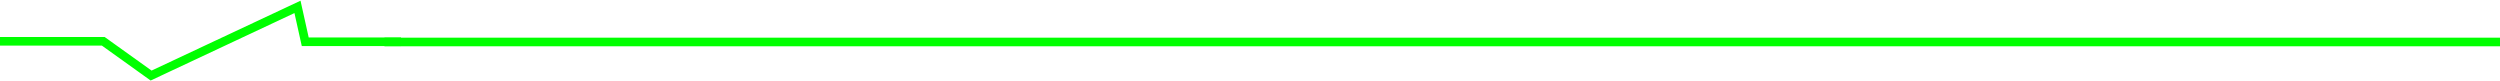
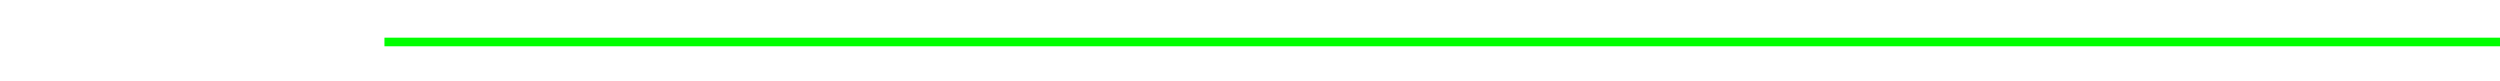
<svg xmlns="http://www.w3.org/2000/svg" version="1.1" viewBox="0 0 1161.4 37.7">
  <defs>
    <style>
      .cls-1 {
        stroke: lime;
        stroke-width: 4px;
      }

      .cls-1, .cls-2 {
        fill: none;
      }

      .cls-3 {
        clip-path: url(#clippath);
      }
    </style>
    <clipPath id="clippath">
-       <rect class="cls-2" x="-975.1" y="0" width="1161.4" height="37.7" />
-     </clipPath>
+       </clipPath>
  </defs>
  <g>
    <g id="Layer_1">
      <g id="Group_418">
        <g class="cls-3">
          <g id="Group_419">
            <g id="Group_418-2">
-               <path id="Path_161" class="cls-1" d="M0,19.2h48s22.2,15.9,22.2,15.9L138.2,3.2l3.6,16.2h44.5" />
-             </g>
+               </g>
          </g>
        </g>
      </g>
      <line class="cls-1" x1="178.6" y1="19.5" x2="1161.4" y2="19.5" />
    </g>
  </g>
</svg>